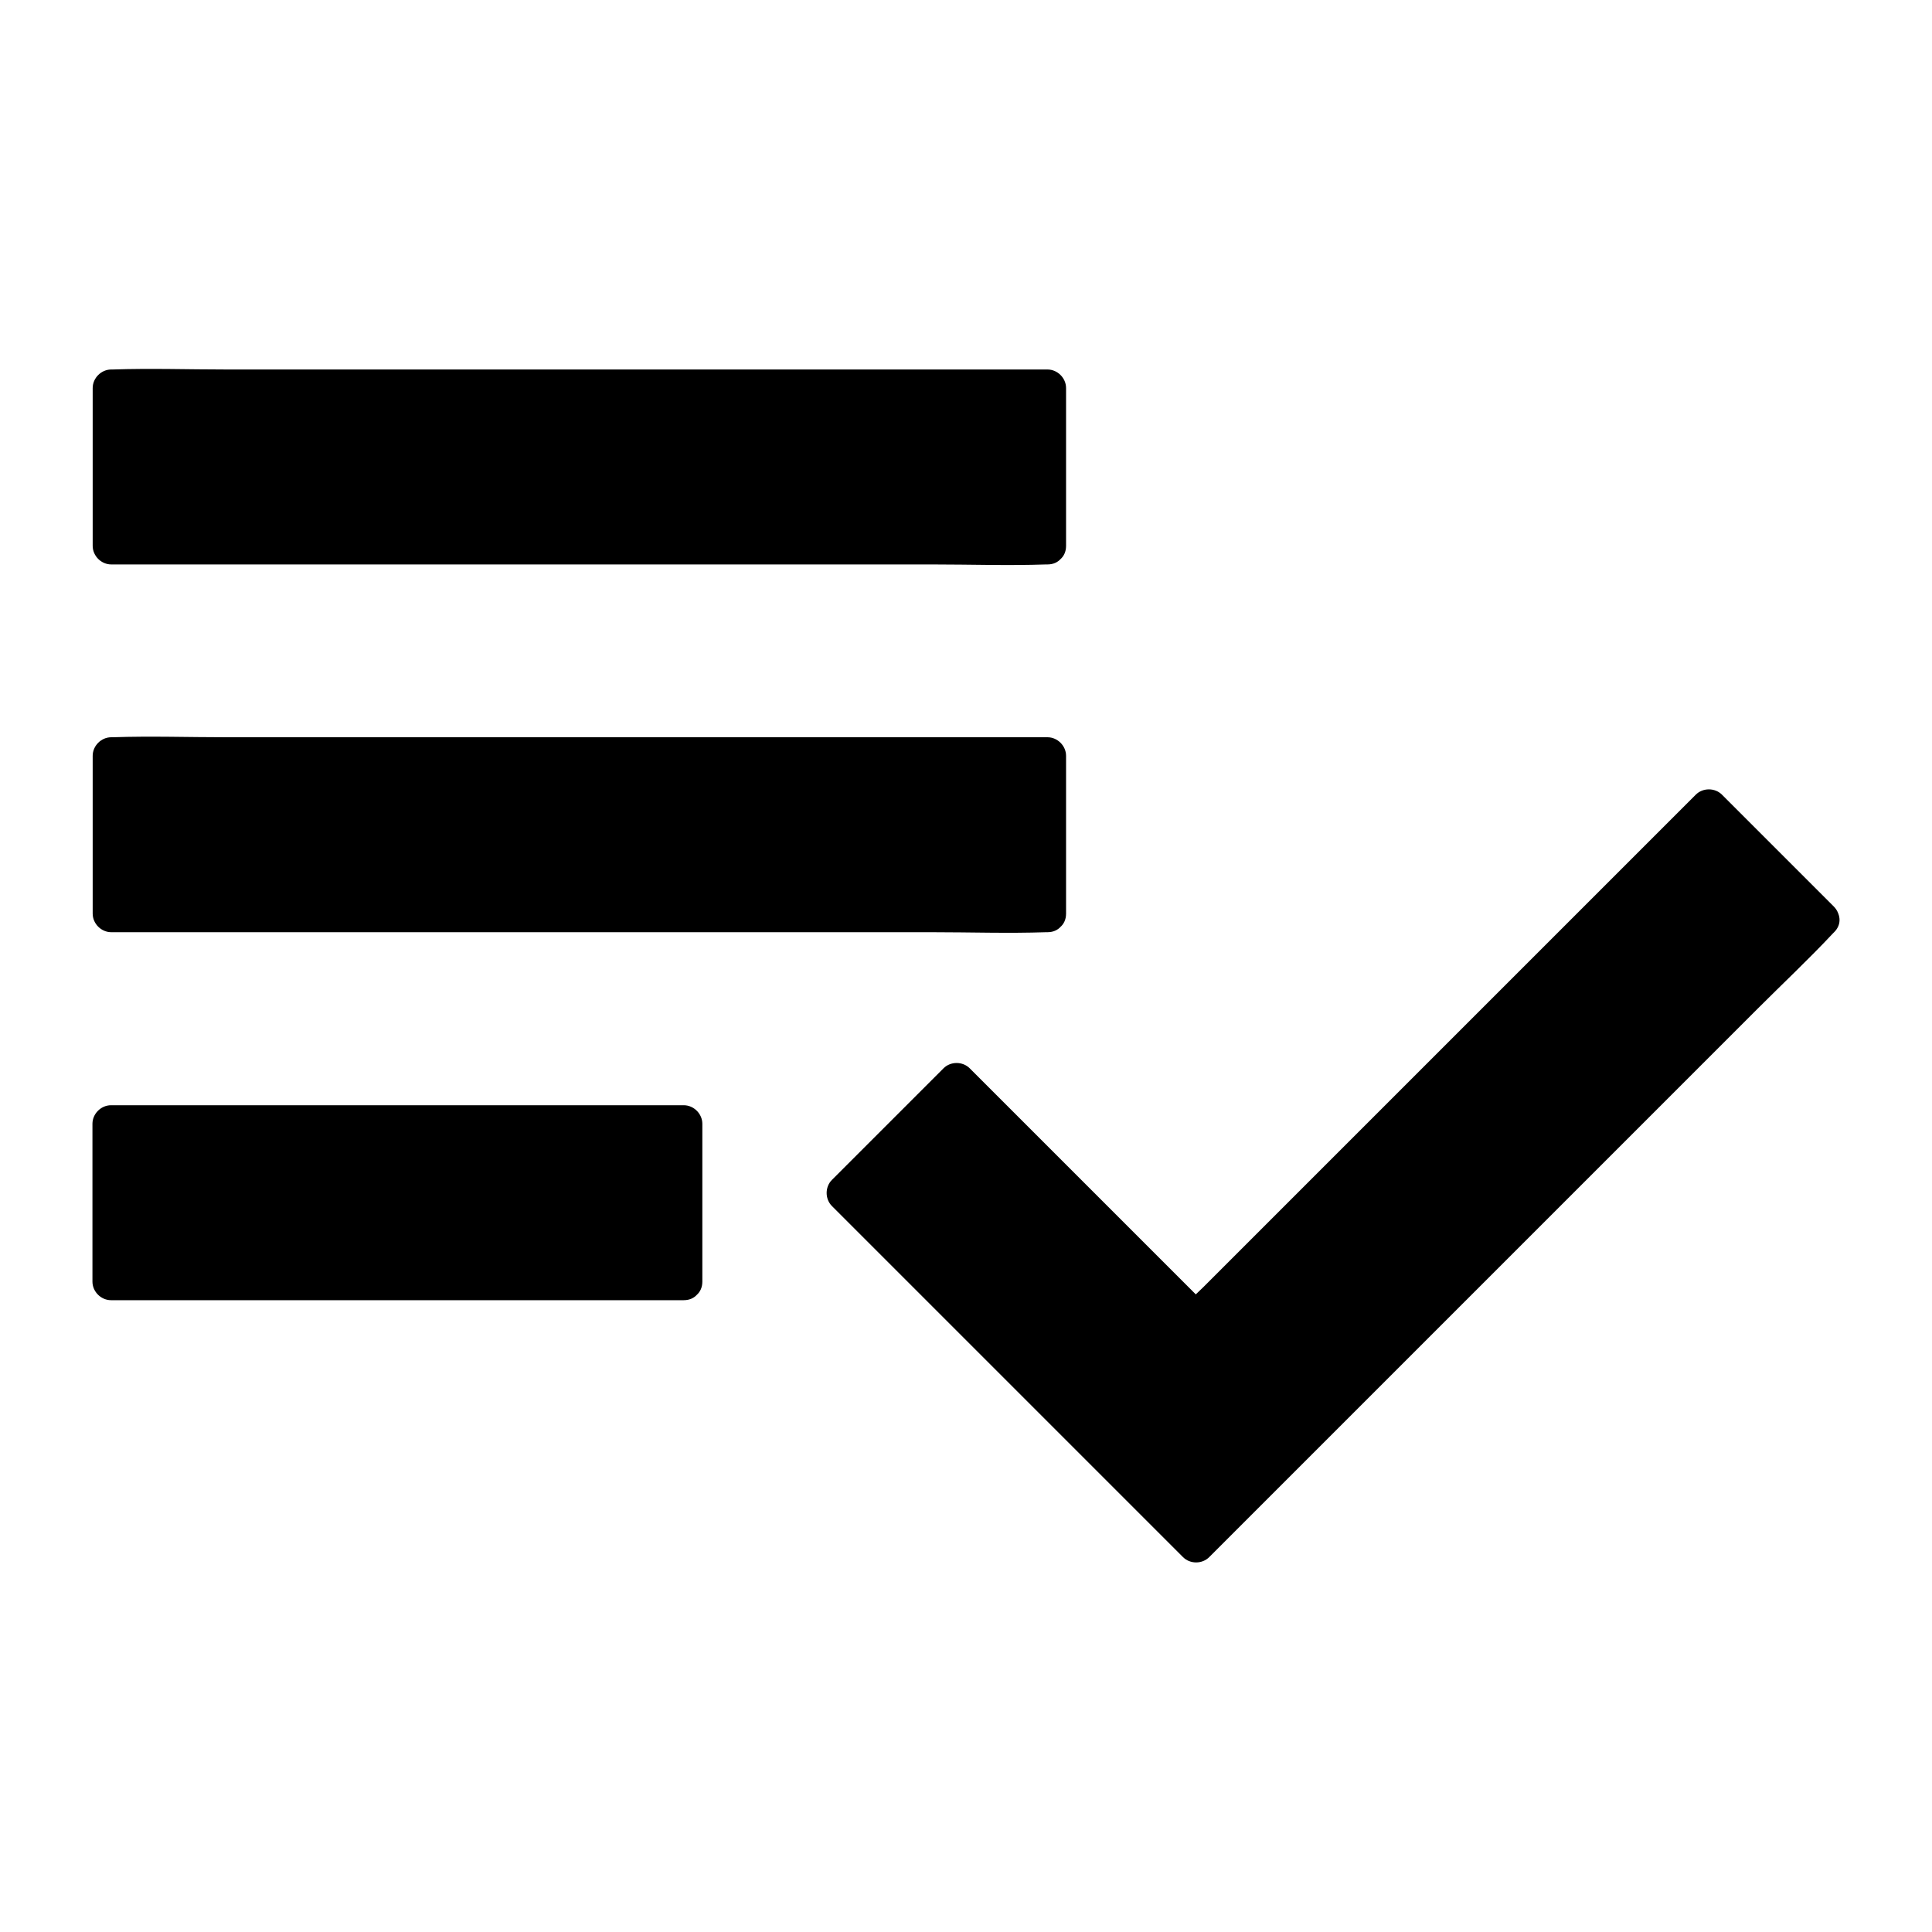
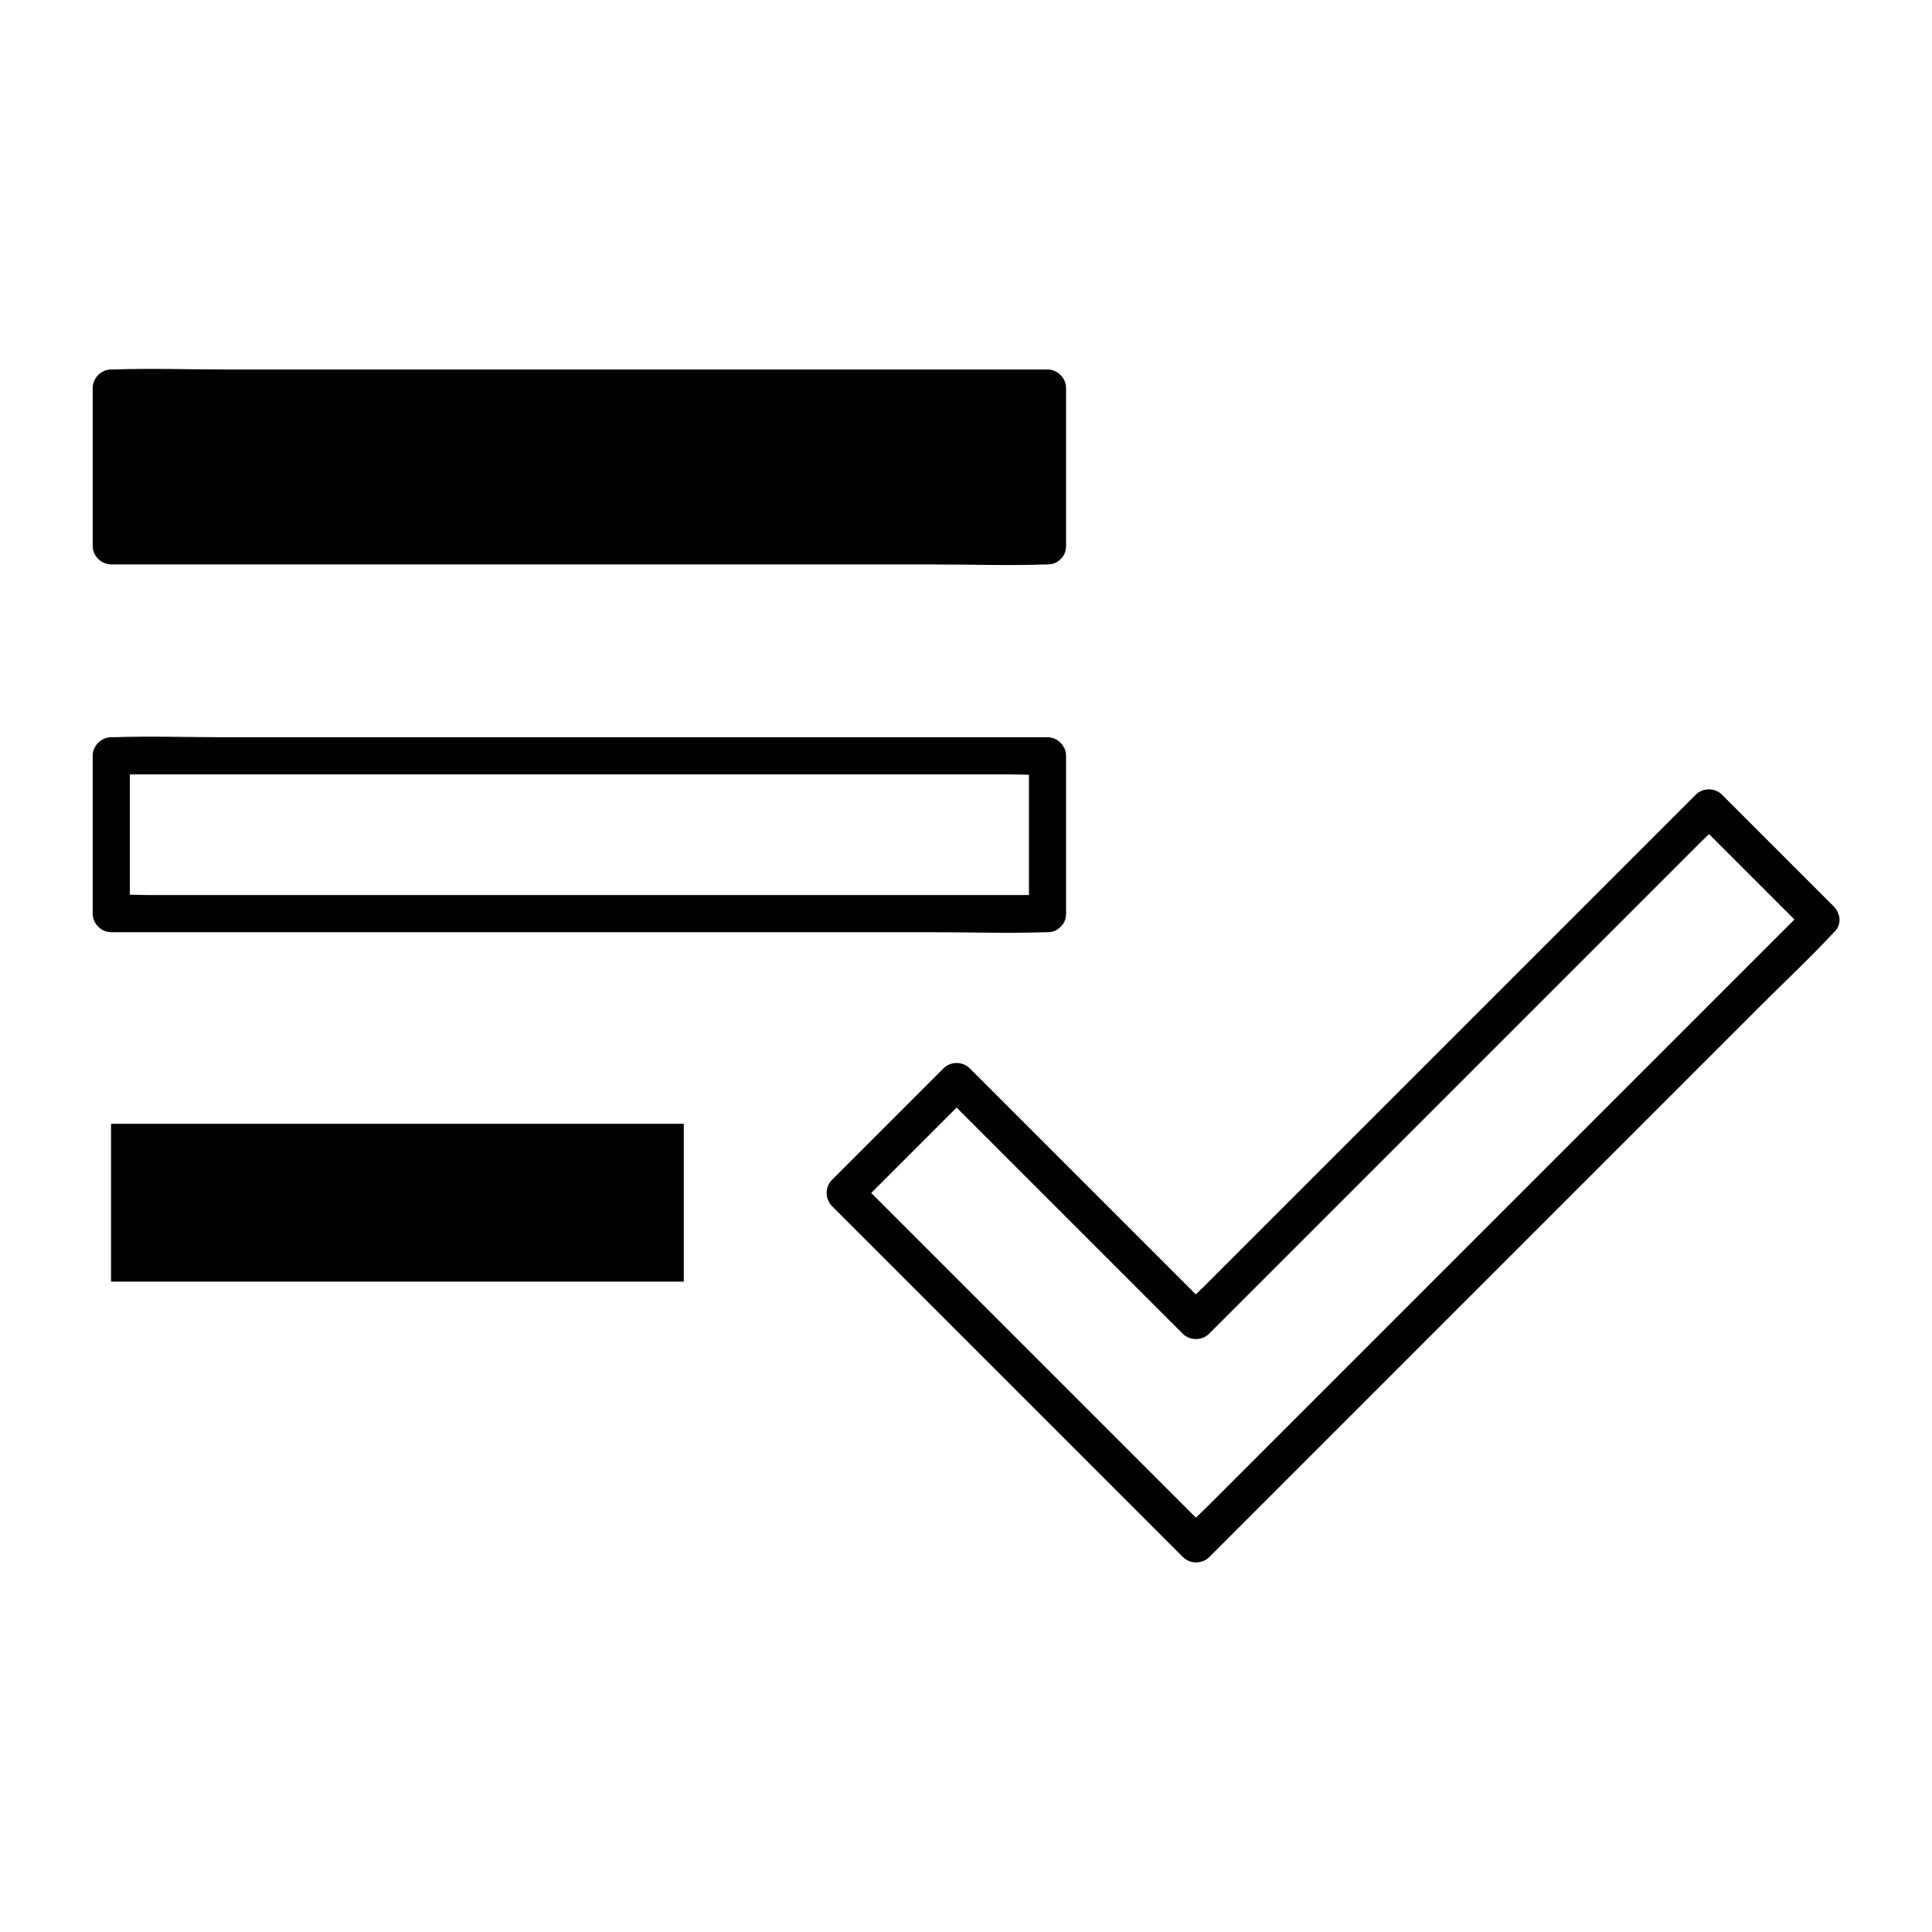
<svg xmlns="http://www.w3.org/2000/svg" fill="#000000" width="800px" height="800px" version="1.1" viewBox="144 144 512 512">
  <g>
    <path d="m173.43 246.79h248.16v41.82h-248.16z" />
    <path d="m421.6 283.74h-24.746-59.383-71.34-62.09-20.469c-3.199 0-6.496-0.246-9.691 0h-0.395l4.922 4.922v-41.82l-4.922 4.922h24.746 59.383 71.34 62.09 20.469c3.199 0 6.496 0.246 9.691 0h0.395l-4.922-4.922v41.82c0 6.348 9.84 6.348 9.84 0v-41.82c0-2.656-2.262-4.922-4.922-4.922h-24.746-59.383-71.34-62.09c-10.035 0-20.121-0.344-30.16 0h-0.395c-2.656 0-4.922 2.262-4.922 4.922v41.82c0 2.656 2.262 4.922 4.922 4.922h24.746 59.383 71.34 62.09c10.035 0 20.121 0.344 30.16 0h0.395c6.352-0.004 6.352-9.844 0.004-9.844z" />
-     <path d="m173.43 344.3h248.16v41.82h-248.16z" />
    <path d="m421.6 381.2h-24.746-59.383-71.34-62.09-20.469c-3.199 0-6.496-0.246-9.691 0h-0.395l4.922 4.922v-41.82c-1.625 1.625-3.297 3.297-4.922 4.922h24.746 59.383 71.34 62.09 20.469c3.199 0 6.496 0.246 9.691 0h0.395c-1.625-1.625-3.297-3.297-4.922-4.922v41.82c0 6.348 9.84 6.348 9.84 0v-41.82c0-2.656-2.262-4.922-4.922-4.922h-24.746-59.383-71.34-62.09c-10.035 0-20.121-0.344-30.16 0h-0.395c-2.656 0-4.922 2.262-4.922 4.922v41.82c0 2.656 2.262 4.922 4.922 4.922h24.746 59.383 71.34 62.09c10.035 0 20.121 0.344 30.16 0h0.395c6.352-0.004 6.352-9.844 0.004-9.844z" />
    <path d="m173.43 441.82h151.78v41.82h-151.78z" />
-     <path d="m325.21 478.72h-51.465-81.477-18.844c1.625 1.625 3.297 3.297 4.922 4.922v-41.82c-1.625 1.625-3.297 3.297-4.922 4.922h51.465 81.477 18.844c-1.625-1.625-3.297-3.297-4.922-4.922v41.82c0 6.348 9.84 6.348 9.84 0v-41.82c0-2.656-2.262-4.922-4.922-4.922h-51.465-81.477-18.844c-2.656 0-4.922 2.262-4.922 4.922v41.82c0 2.656 2.262 4.922 4.922 4.922h51.465 81.477 18.844c6.352-0.004 6.352-9.844 0.004-9.844z" />
-     <path d="m626.57 387.6-165.61 165.61-93.035-93.035 29.617-29.621 63.418 63.469 135.99-135.99z" />
    <path d="m623.07 384.16c-5.512 5.512-10.973 10.973-16.48 16.48l-39.605 39.605c-15.891 15.891-31.785 31.785-47.723 47.723-13.777 13.777-27.602 27.602-41.379 41.379-4.527 4.527-9.055 9.055-13.578 13.578-2.117 2.117-4.527 4.184-6.496 6.496-0.098 0.098-0.195 0.195-0.297 0.297h6.938c-10.48-10.48-21.008-21.008-31.488-31.488-16.727-16.727-33.406-33.406-50.137-50.137l-11.414-11.414v6.938c9.84-9.84 19.73-19.73 29.57-29.57h-6.938l63.422 63.422c1.871 1.871 5.066 1.871 6.938 0 4.477-4.477 9.004-9.004 13.48-13.48 10.824-10.824 21.648-21.648 32.422-32.422 13.086-13.086 26.176-26.176 39.262-39.262 11.316-11.316 22.633-22.633 33.949-33.949 3.738-3.738 7.527-7.527 11.266-11.266 1.77-1.77 3.738-3.445 5.312-5.312 0.051-0.098 0.148-0.148 0.246-0.246h-6.938l29.57 29.57c4.477 4.477 11.465-2.461 6.938-6.938l-29.57-29.57c-1.871-1.871-5.066-1.871-6.938 0-4.477 4.477-9.004 9.004-13.48 13.48-10.824 10.824-21.648 21.648-32.422 32.422-13.086 13.086-26.176 26.176-39.262 39.262-11.316 11.316-22.633 22.633-33.949 33.949-3.738 3.738-7.527 7.527-11.266 11.266-1.77 1.77-3.738 3.445-5.312 5.312-0.051 0.098-0.148 0.148-0.246 0.246h6.938l-63.422-63.422c-1.871-1.871-5.066-1.871-6.938 0-9.84 9.84-19.73 19.73-29.57 29.57-1.871 1.871-1.871 5.066 0 6.938 10.48 10.48 21.008 21.008 31.488 31.488 16.727 16.727 33.406 33.406 50.137 50.137l11.414 11.414c1.871 1.871 5.066 1.871 6.938 0l16.48-16.48c13.188-13.188 26.422-26.422 39.605-39.605l47.723-47.723c13.777-13.777 27.602-27.602 41.379-41.379 6.691-6.691 13.629-13.188 20.121-20.121 0.098-0.098 0.195-0.195 0.297-0.297 4.481-4.43-2.504-11.418-6.984-6.891z" />
  </g>
</svg>